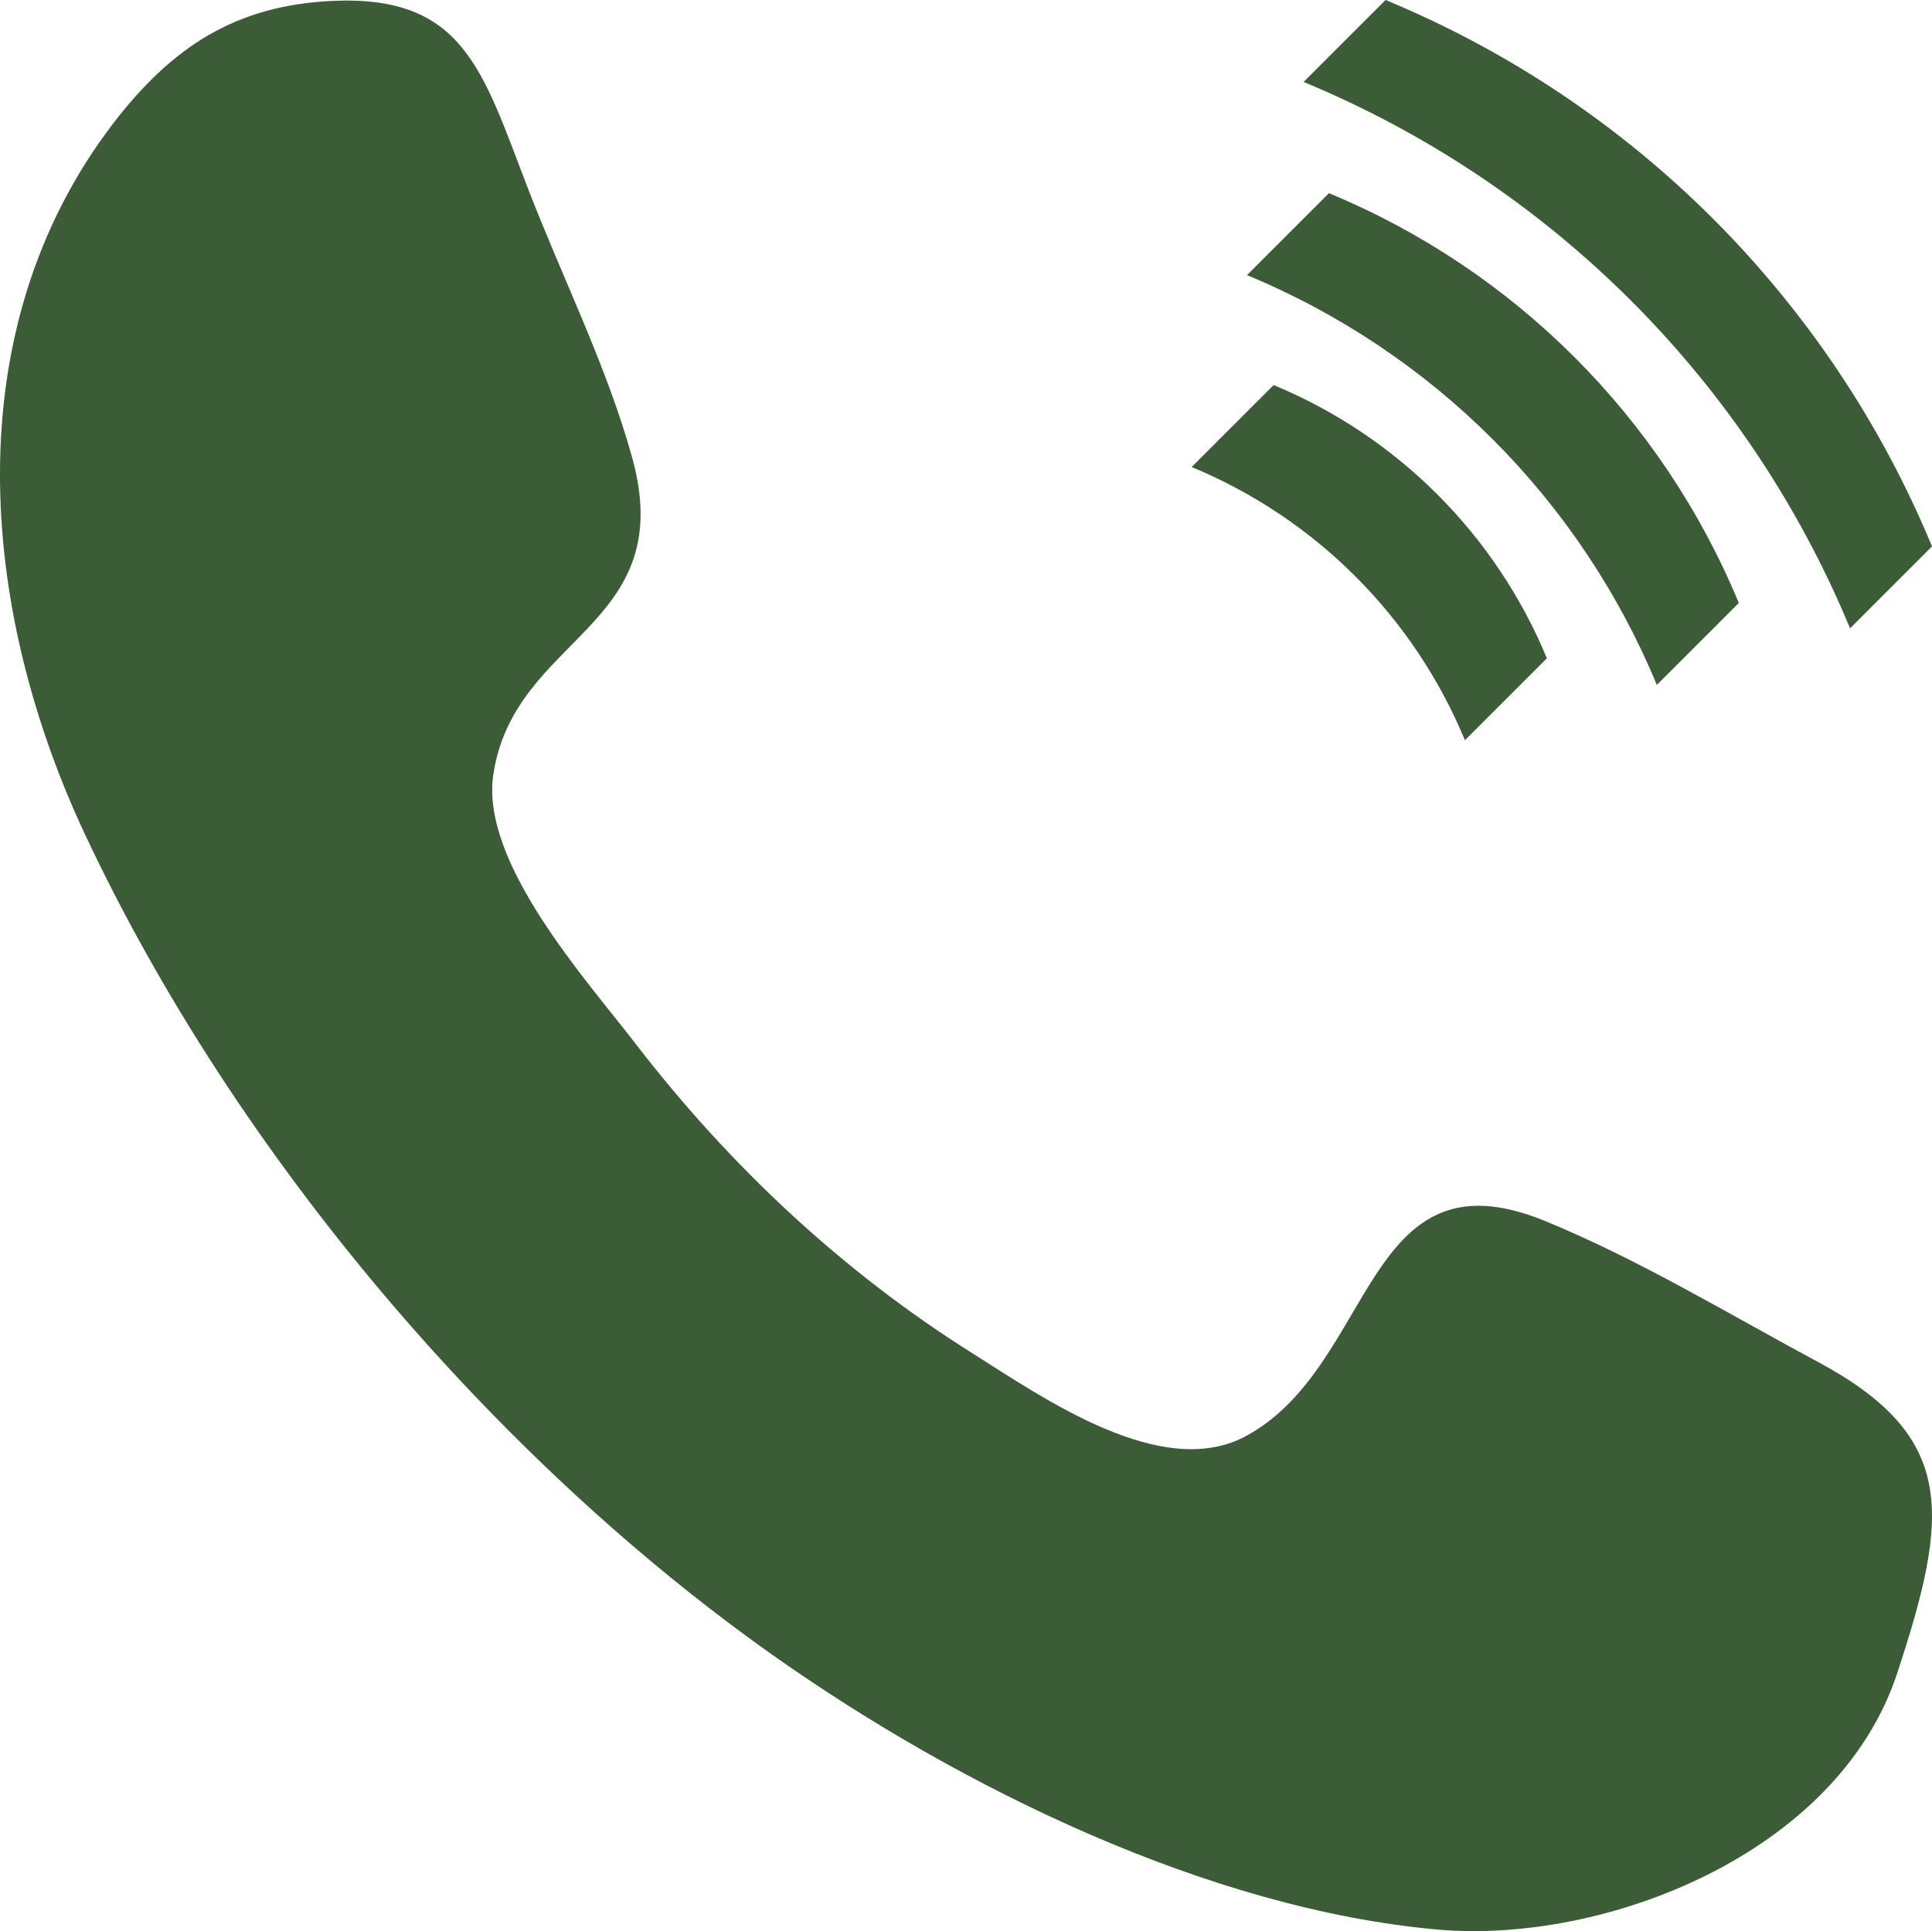
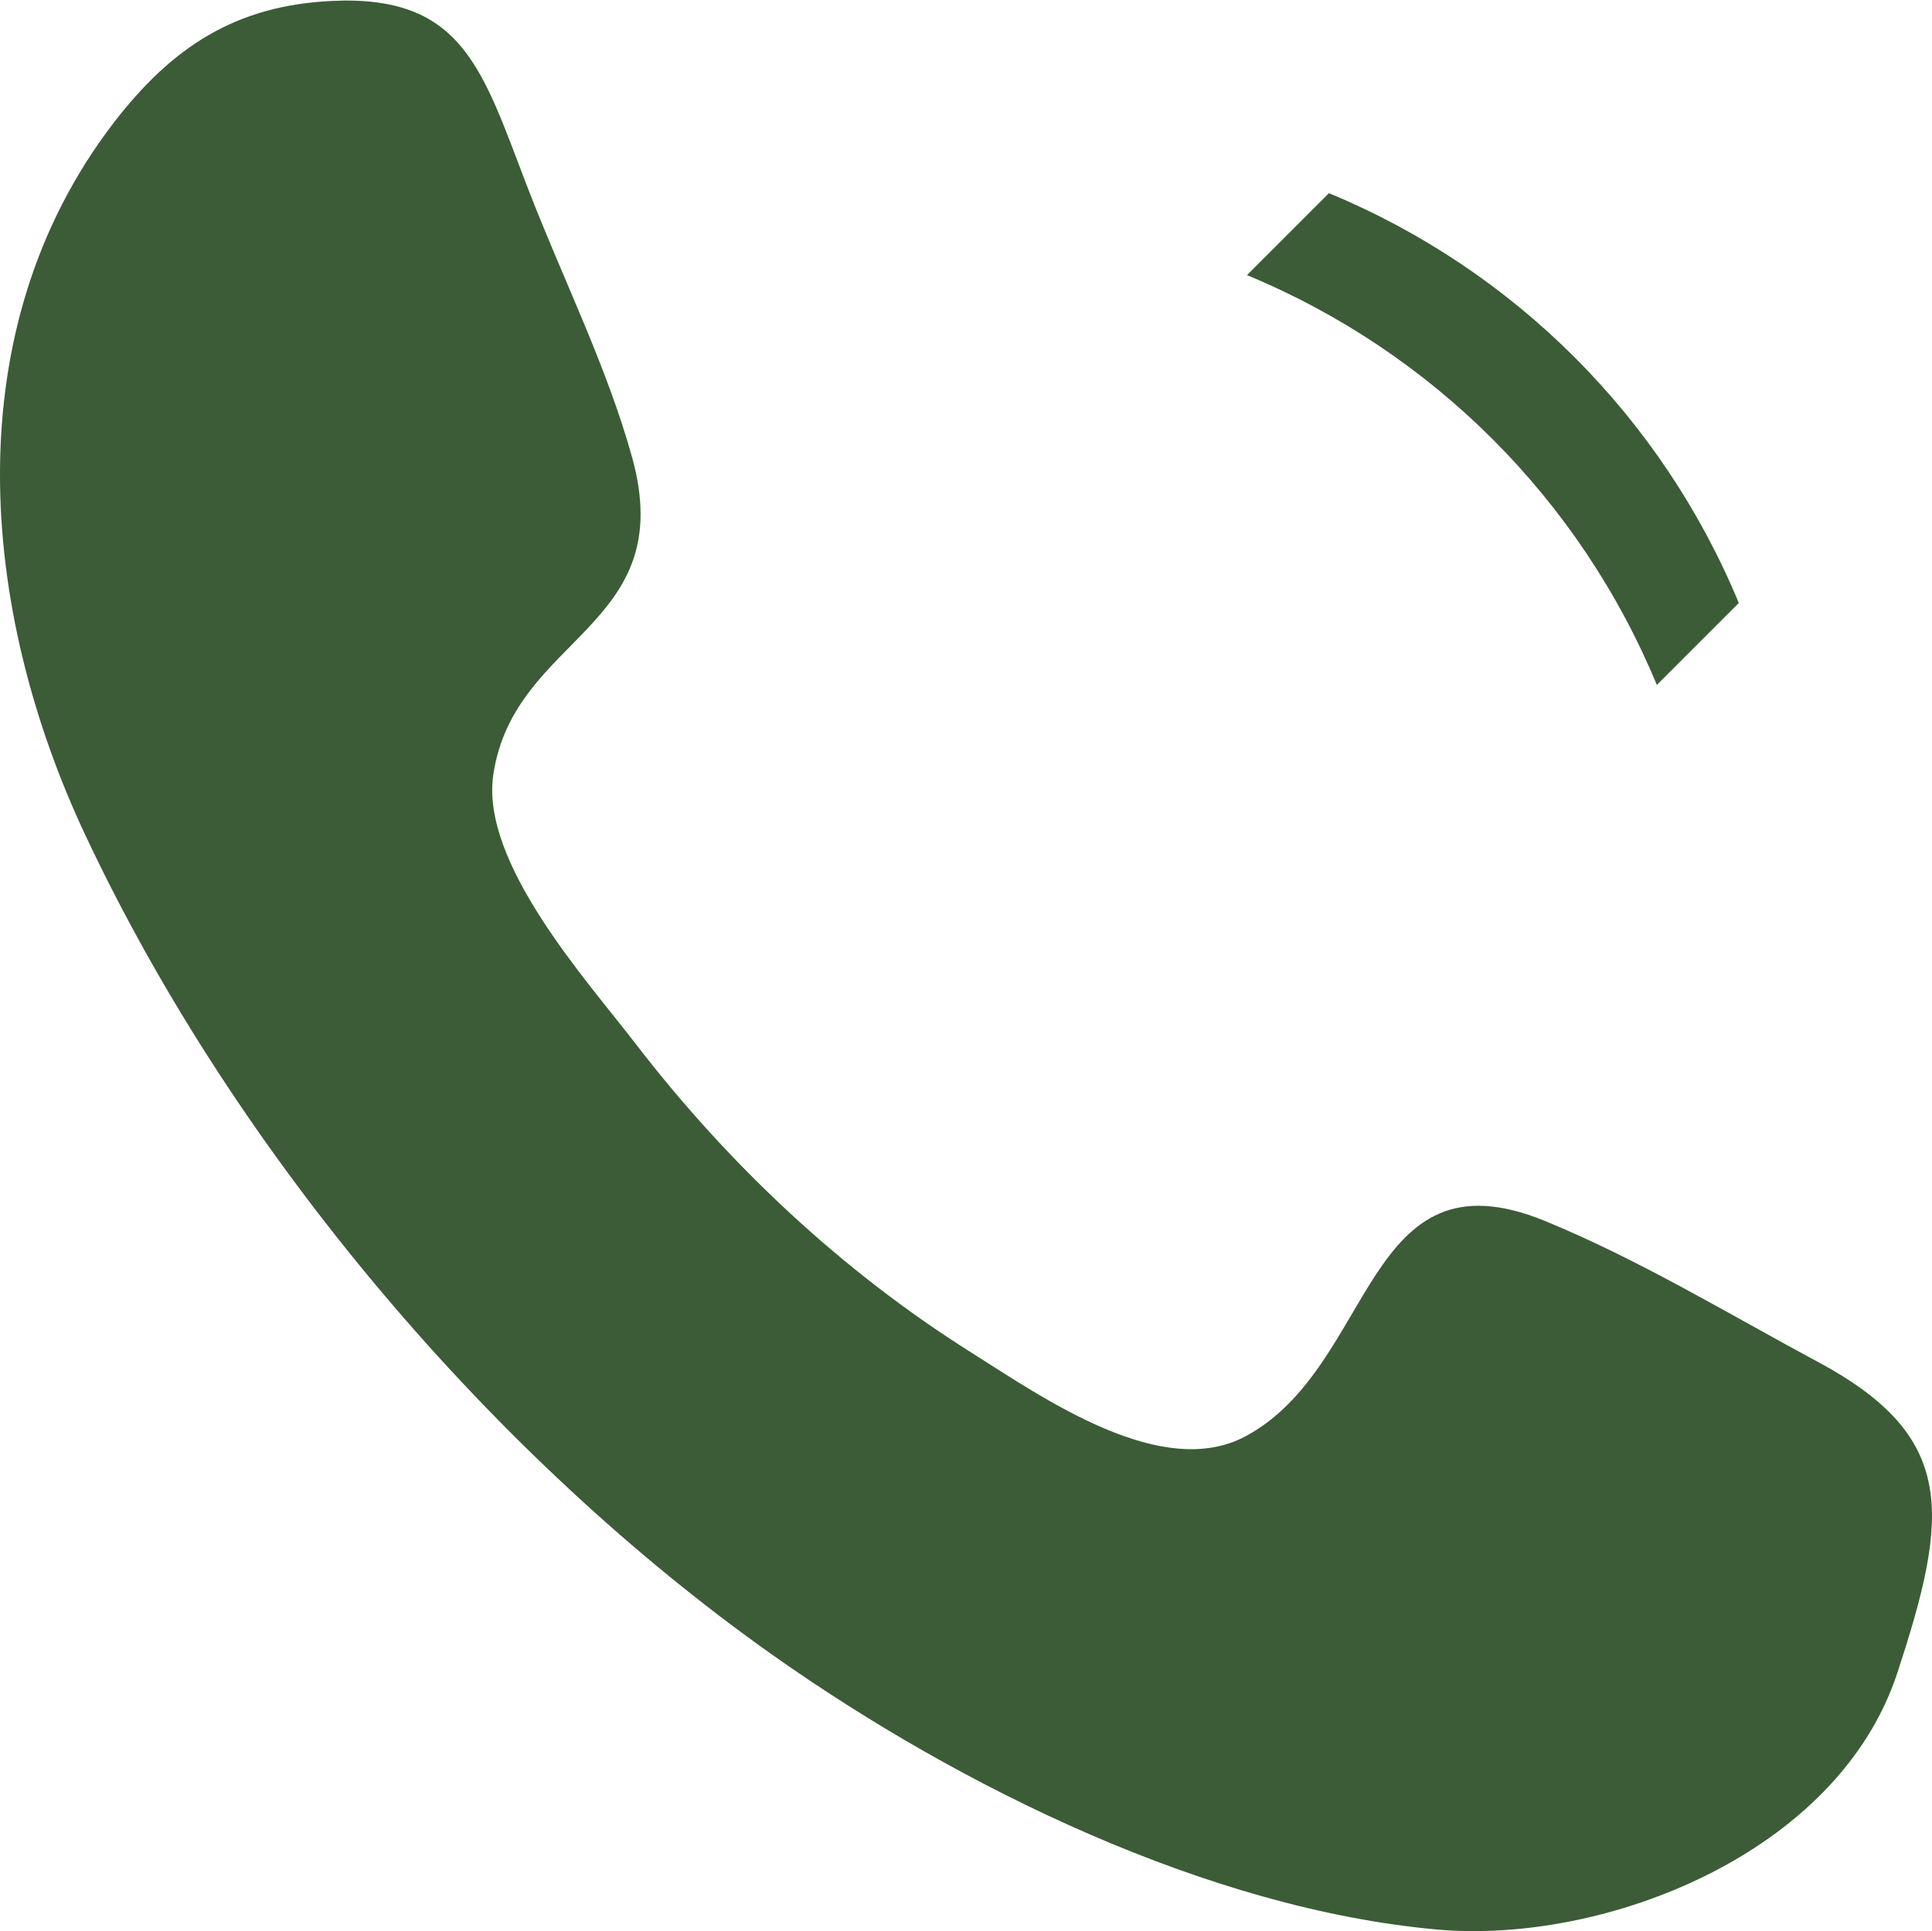
<svg xmlns="http://www.w3.org/2000/svg" id="_レイヤー_2" data-name="レイヤー 2" viewBox="0 0 500 499.85">
  <defs>
    <style>
      .cls-1 {
        fill: #3b5c36;
        fill-rule: evenodd;
      }
    </style>
  </defs>
  <g id="_レイヤー_1-2" data-name="レイヤー 1">
    <path class="cls-1" d="M470.55,352.55c-23.19-12.46-46.6-26.66-70.84-36.58-46.79-19.06-43.64,37.35-77.09,55.64-21.74,11.92-52.37-9.62-71.33-21.58-33.14-20.87-62.51-48.27-86.93-80.05-12.48-16.24-40.11-46.73-36.69-69.5,5.39-36.1,48.16-37.9,35.92-82.09-6.54-23.61-18.23-46.92-27-69.72C124.82,18.15,120.01-1.43,85.74.25c-24.7,1.22-41.12,11.78-56.34,31.56C-11.69,85.37-5.49,157.59,22.14,216.27c39.11,83.15,106.18,161.46,177.84,212.11,48.72,34.42,112.94,65.73,171.93,71.04,43.18,3.86,103.63-19.49,119.09-66.34-1.09,3.26-2.12,6.41-2.61,7.92.39-1.16,1.16-3.55,2.61-7.92.61-1.87,1.06-3.16,1.45-4.35-.45,1.29-.9,2.74-1.42,4.22,13.62-41.28,15.26-61.19-20.48-80.41h0ZM492.45,428.75c.51-1.65,1-3.06,1.22-3.84-.19.65-.61,2.01-1.22,3.84h0Z" />
-     <path class="cls-1" d="M379.12,191.59c-13.26-32.01-38.7-57.45-70.71-70.71,7.07-7.07,14.14-14.14,21.21-21.21,32.01,13.26,57.45,38.7,70.71,70.71-7.07,7.07-14.14,14.14-21.21,21.21Z" />
    <path class="cls-1" d="M428.79,177.28c-19.89-48.02-58.04-86.18-106.07-106.07,7.07-7.07,14.14-14.14,21.21-21.21,48.02,19.89,86.17,58.04,106.07,106.07-7.07,7.07-14.14,14.14-21.21,21.21Z" />
-     <path class="cls-1" d="M478.79,162.63c-26.52-64.03-77.39-114.9-141.42-141.42,7.07-7.07,14.14-14.14,21.21-21.21,64.03,26.52,114.9,77.39,141.42,141.42-7.07,7.07-14.14,14.14-21.21,21.21Z" />
  </g>
</svg>